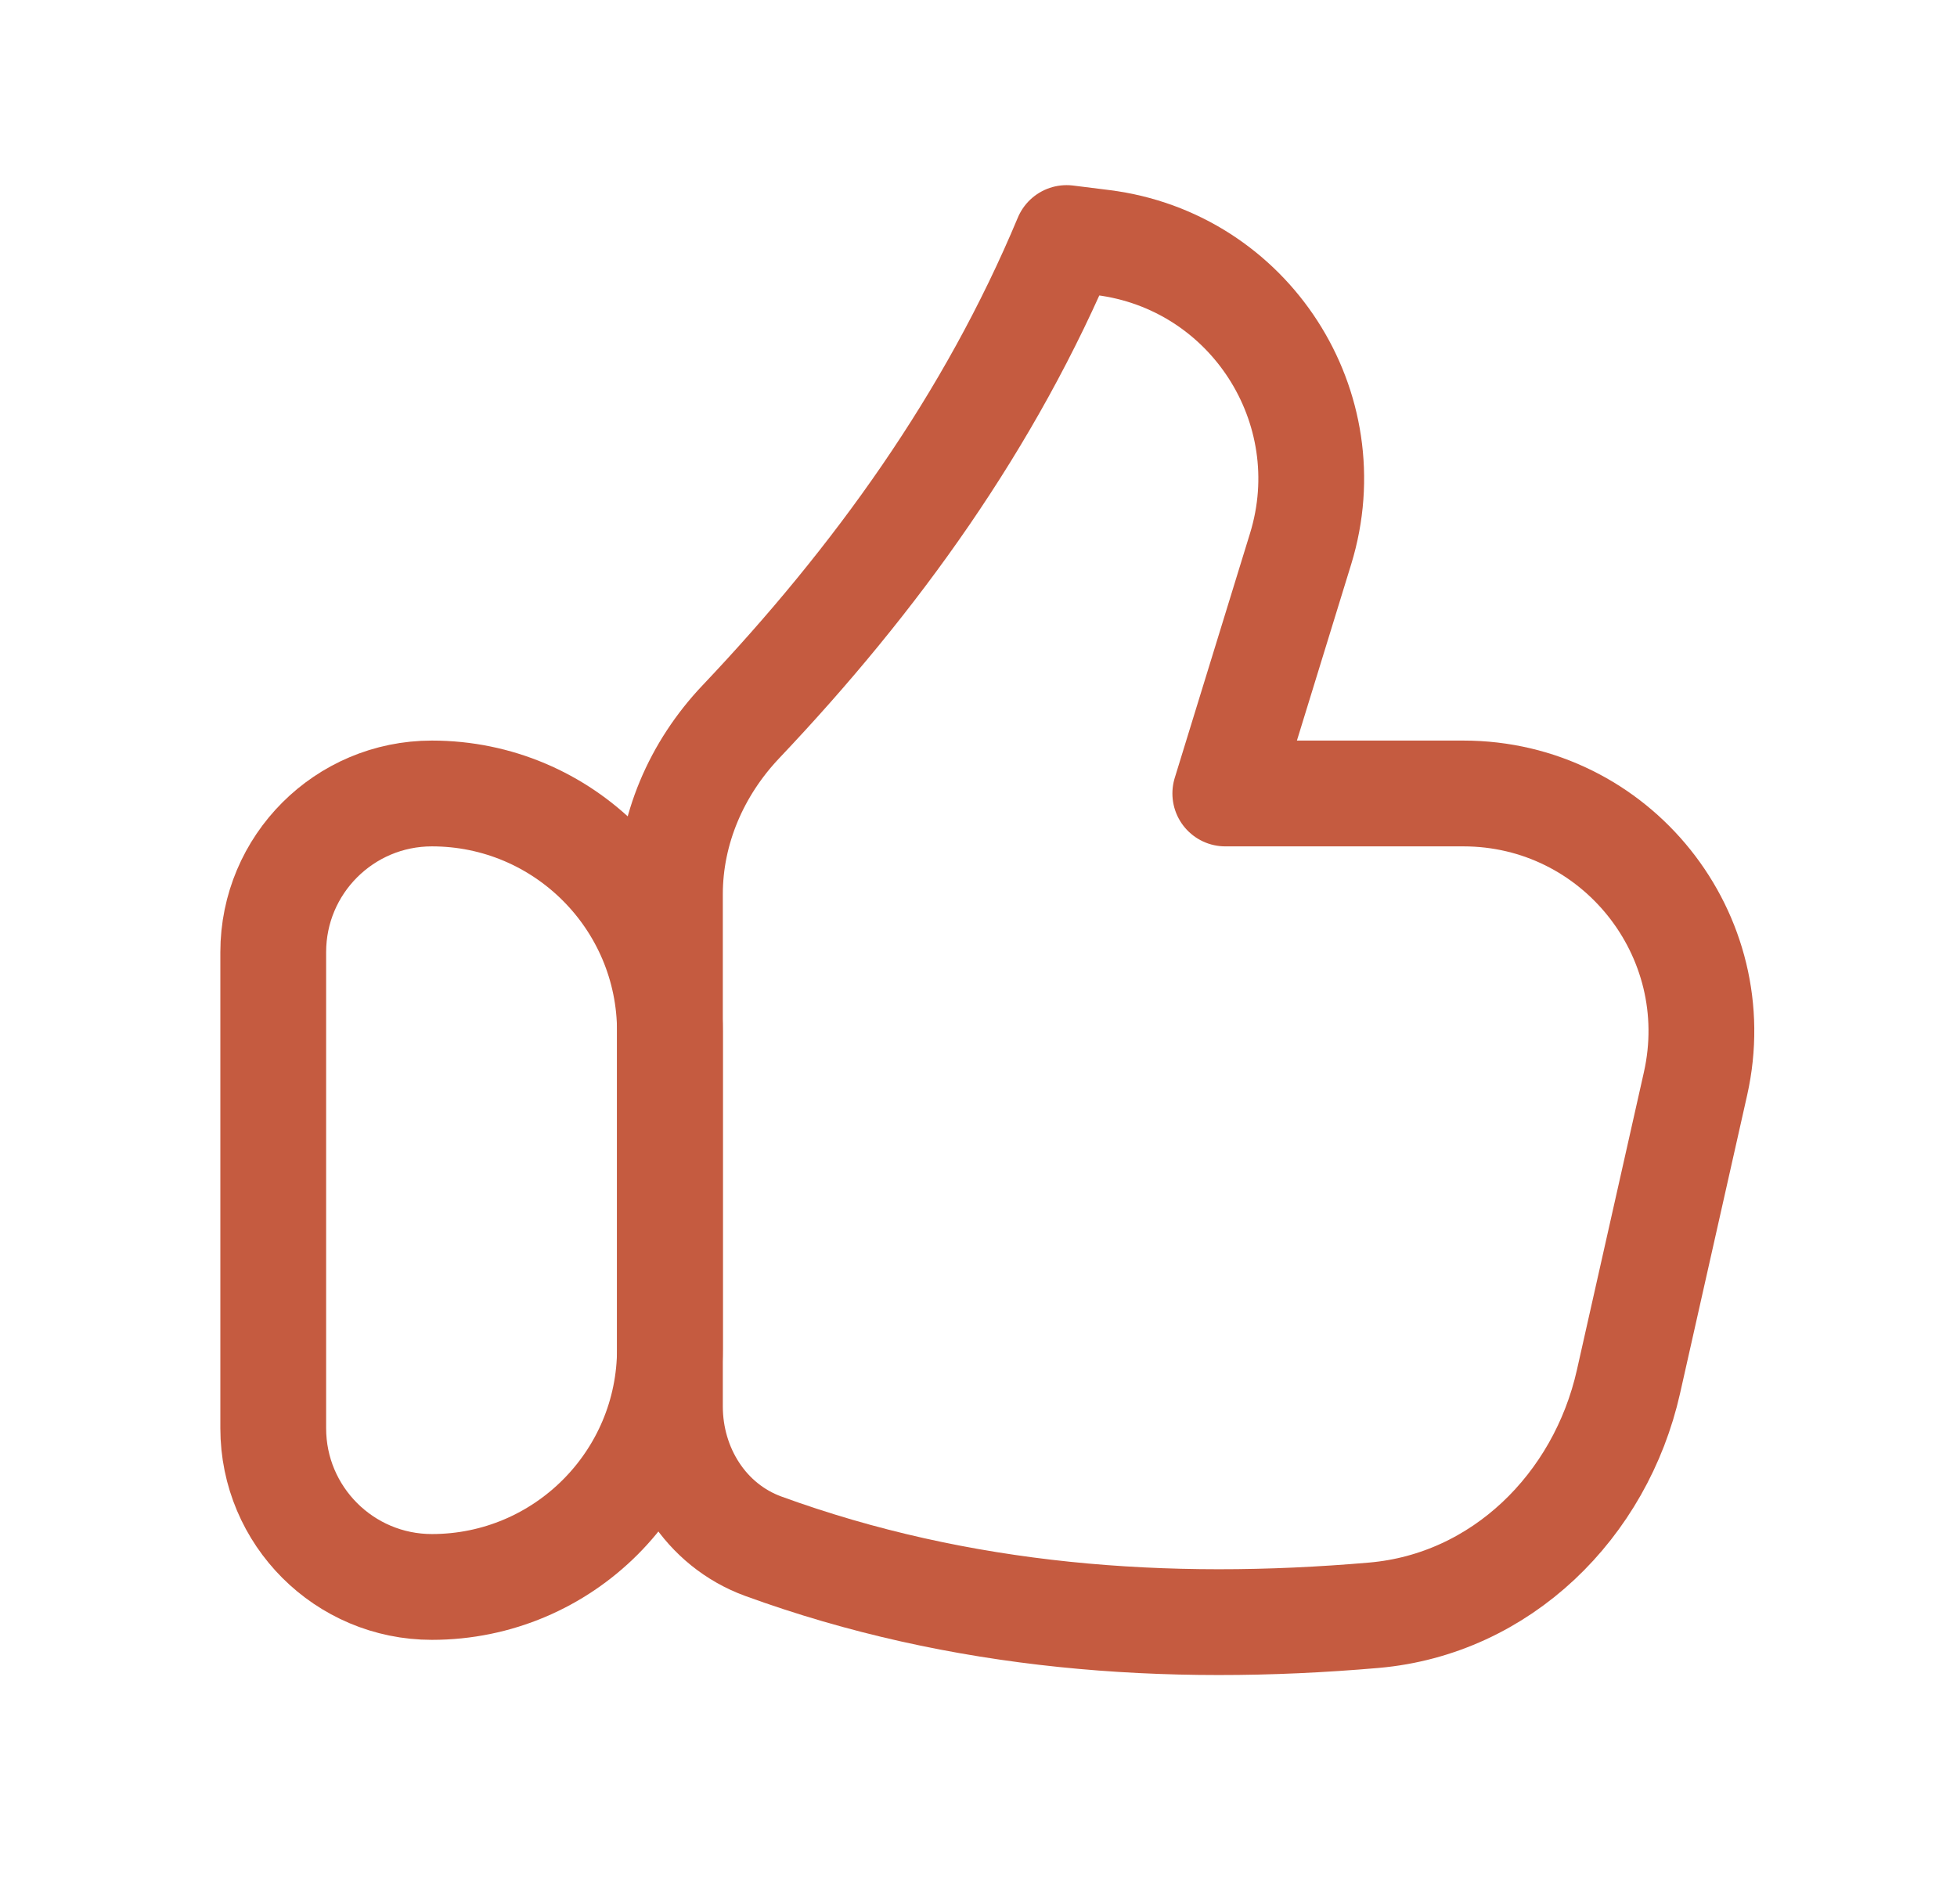
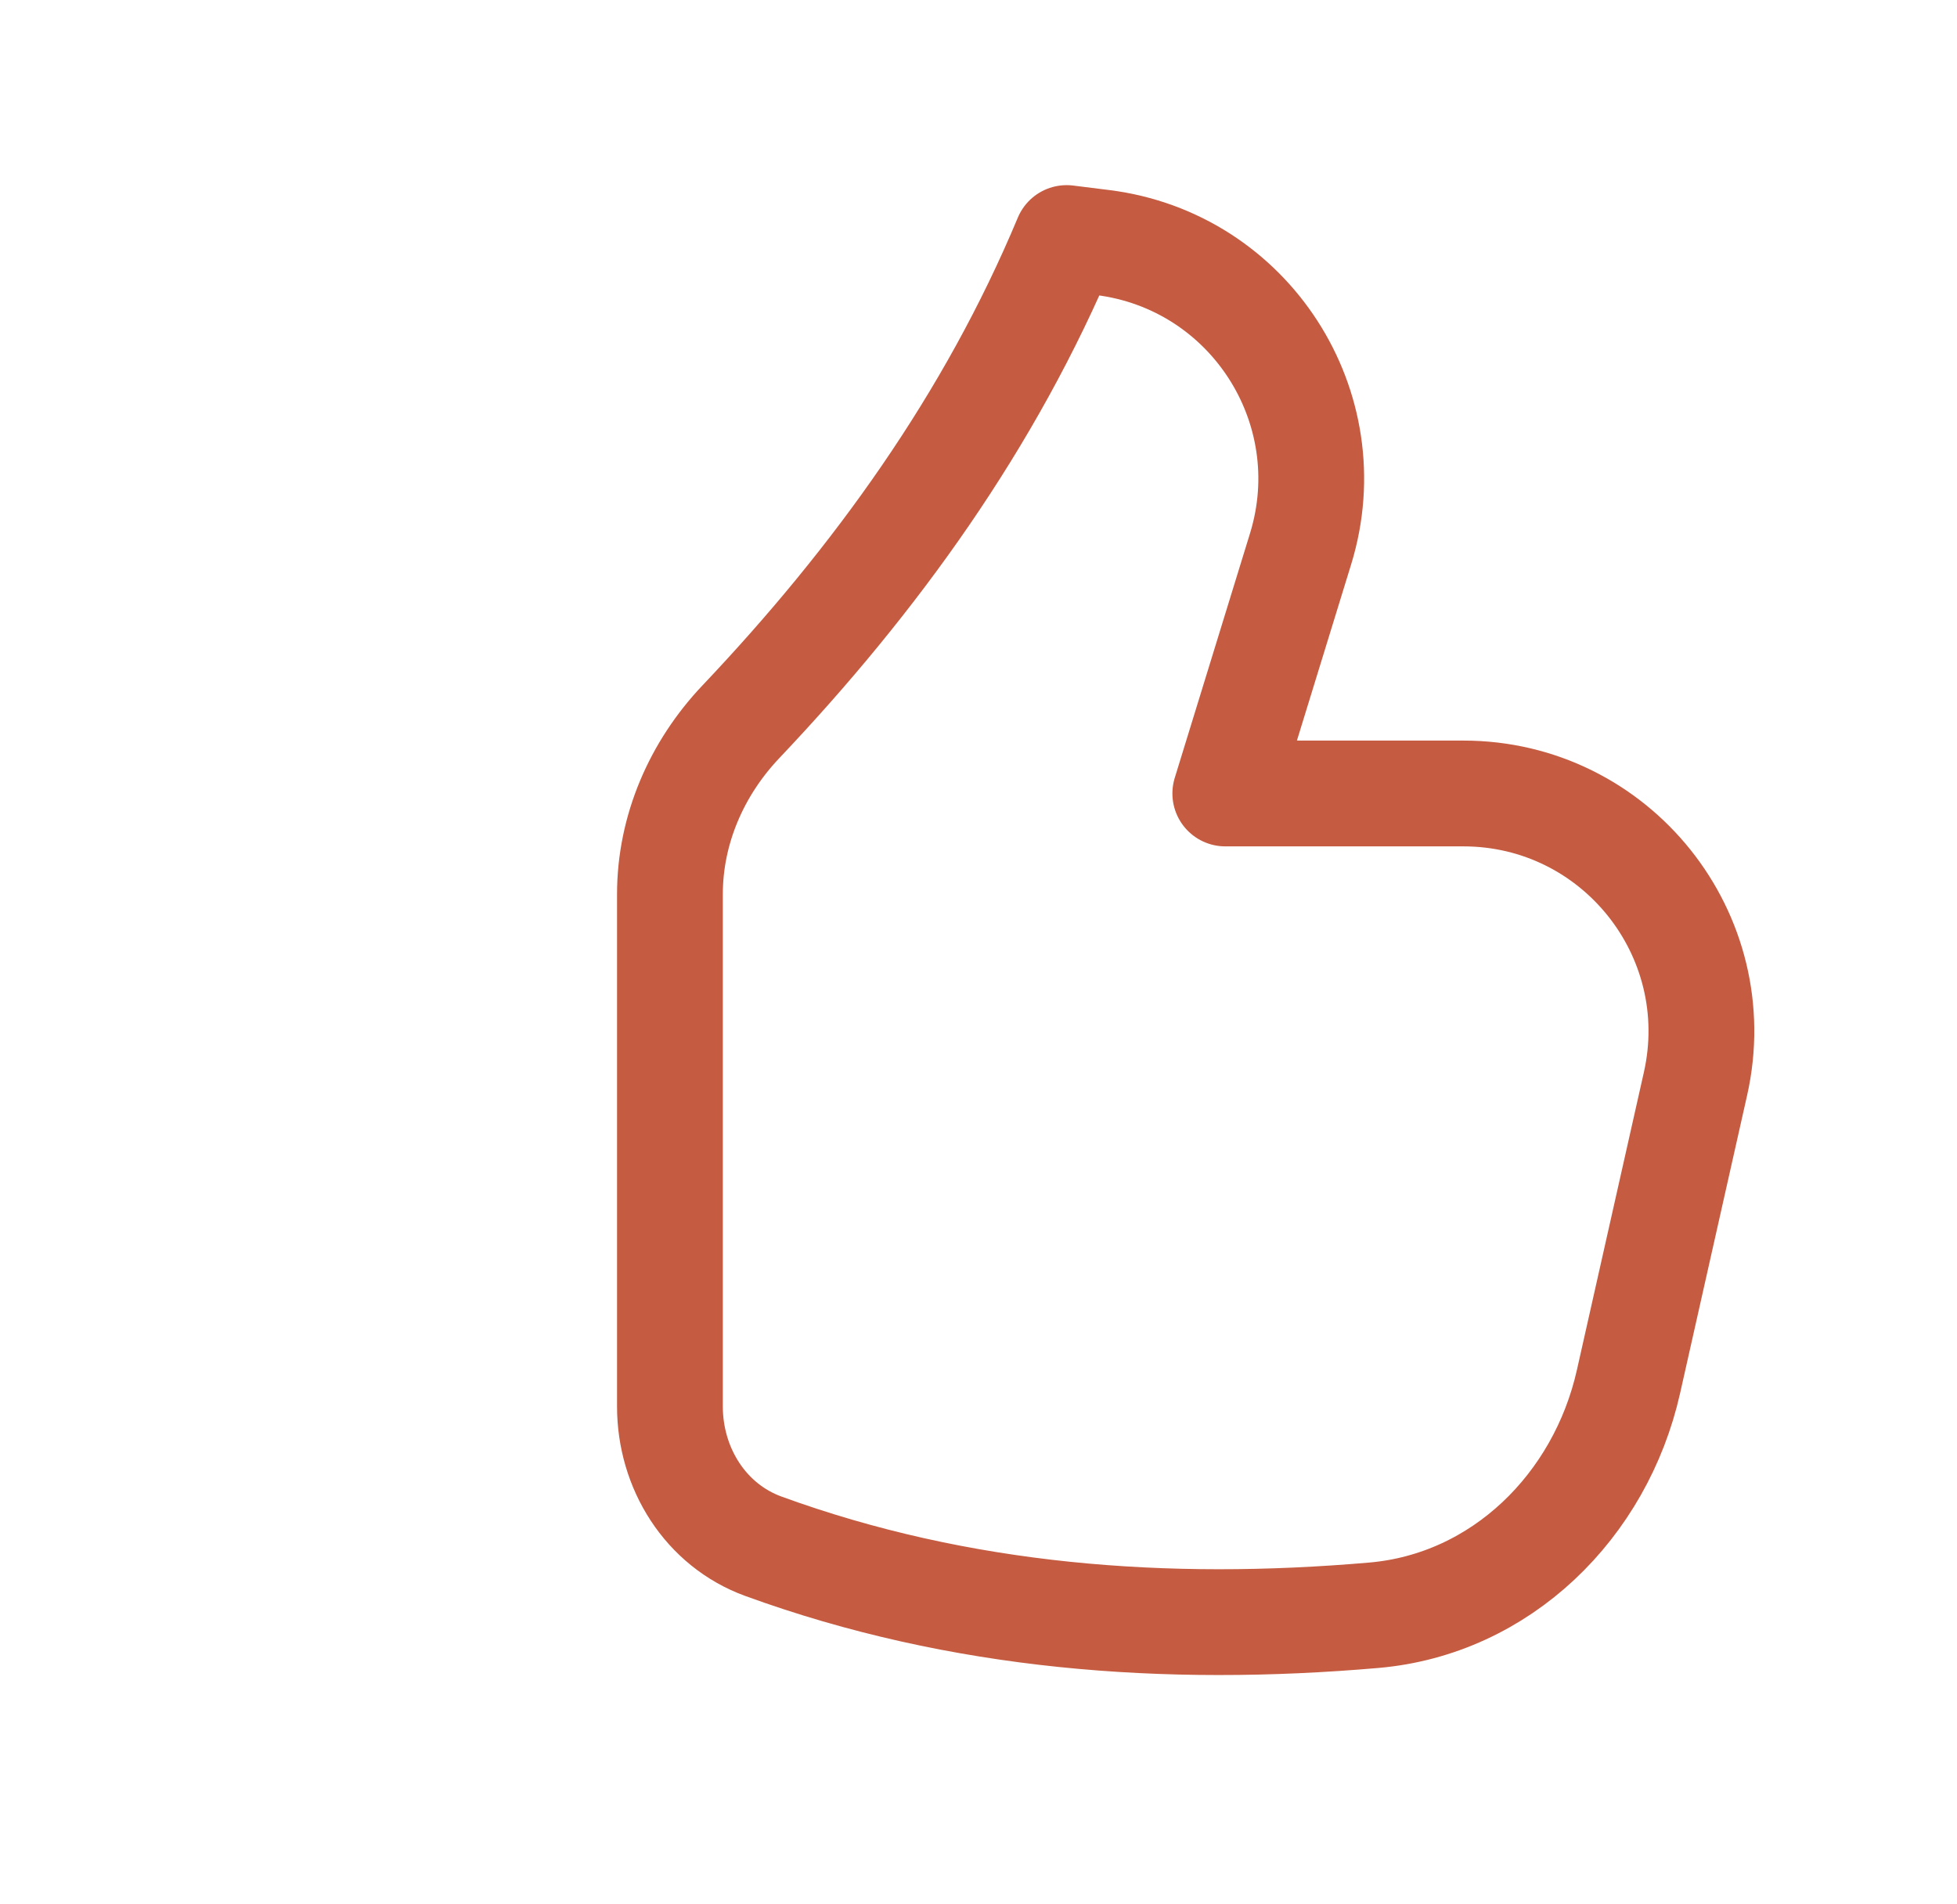
<svg xmlns="http://www.w3.org/2000/svg" fill="none" viewBox="0 0 37 36" height="36" width="37">
  <path stroke-linejoin="round" stroke-width="2" stroke="#C55B40" d="M20.847 4.585L20.166 4.5C18.719 7.963 16.557 10.955 14.006 13.646C13.168 14.53 12.666 15.687 12.666 16.905V26.588C12.666 27.754 13.337 28.832 14.433 29.231C18.152 30.586 22.043 30.875 25.976 30.535C28.378 30.326 30.26 28.471 30.789 26.119L32.056 20.488C32.689 17.674 30.55 15 27.666 15H23.166L24.59 10.374C25.412 7.7 23.622 4.932 20.847 4.585Z" />
-   <path stroke-linejoin="round" stroke-width="2" stroke="#C55B40" d="M5.166 18C5.166 16.343 6.509 15 8.166 15C10.651 15 12.666 17.015 12.666 19.5V25.5C12.666 27.985 10.651 30 8.166 30C6.509 30 5.166 28.657 5.166 27V18Z" />
</svg>